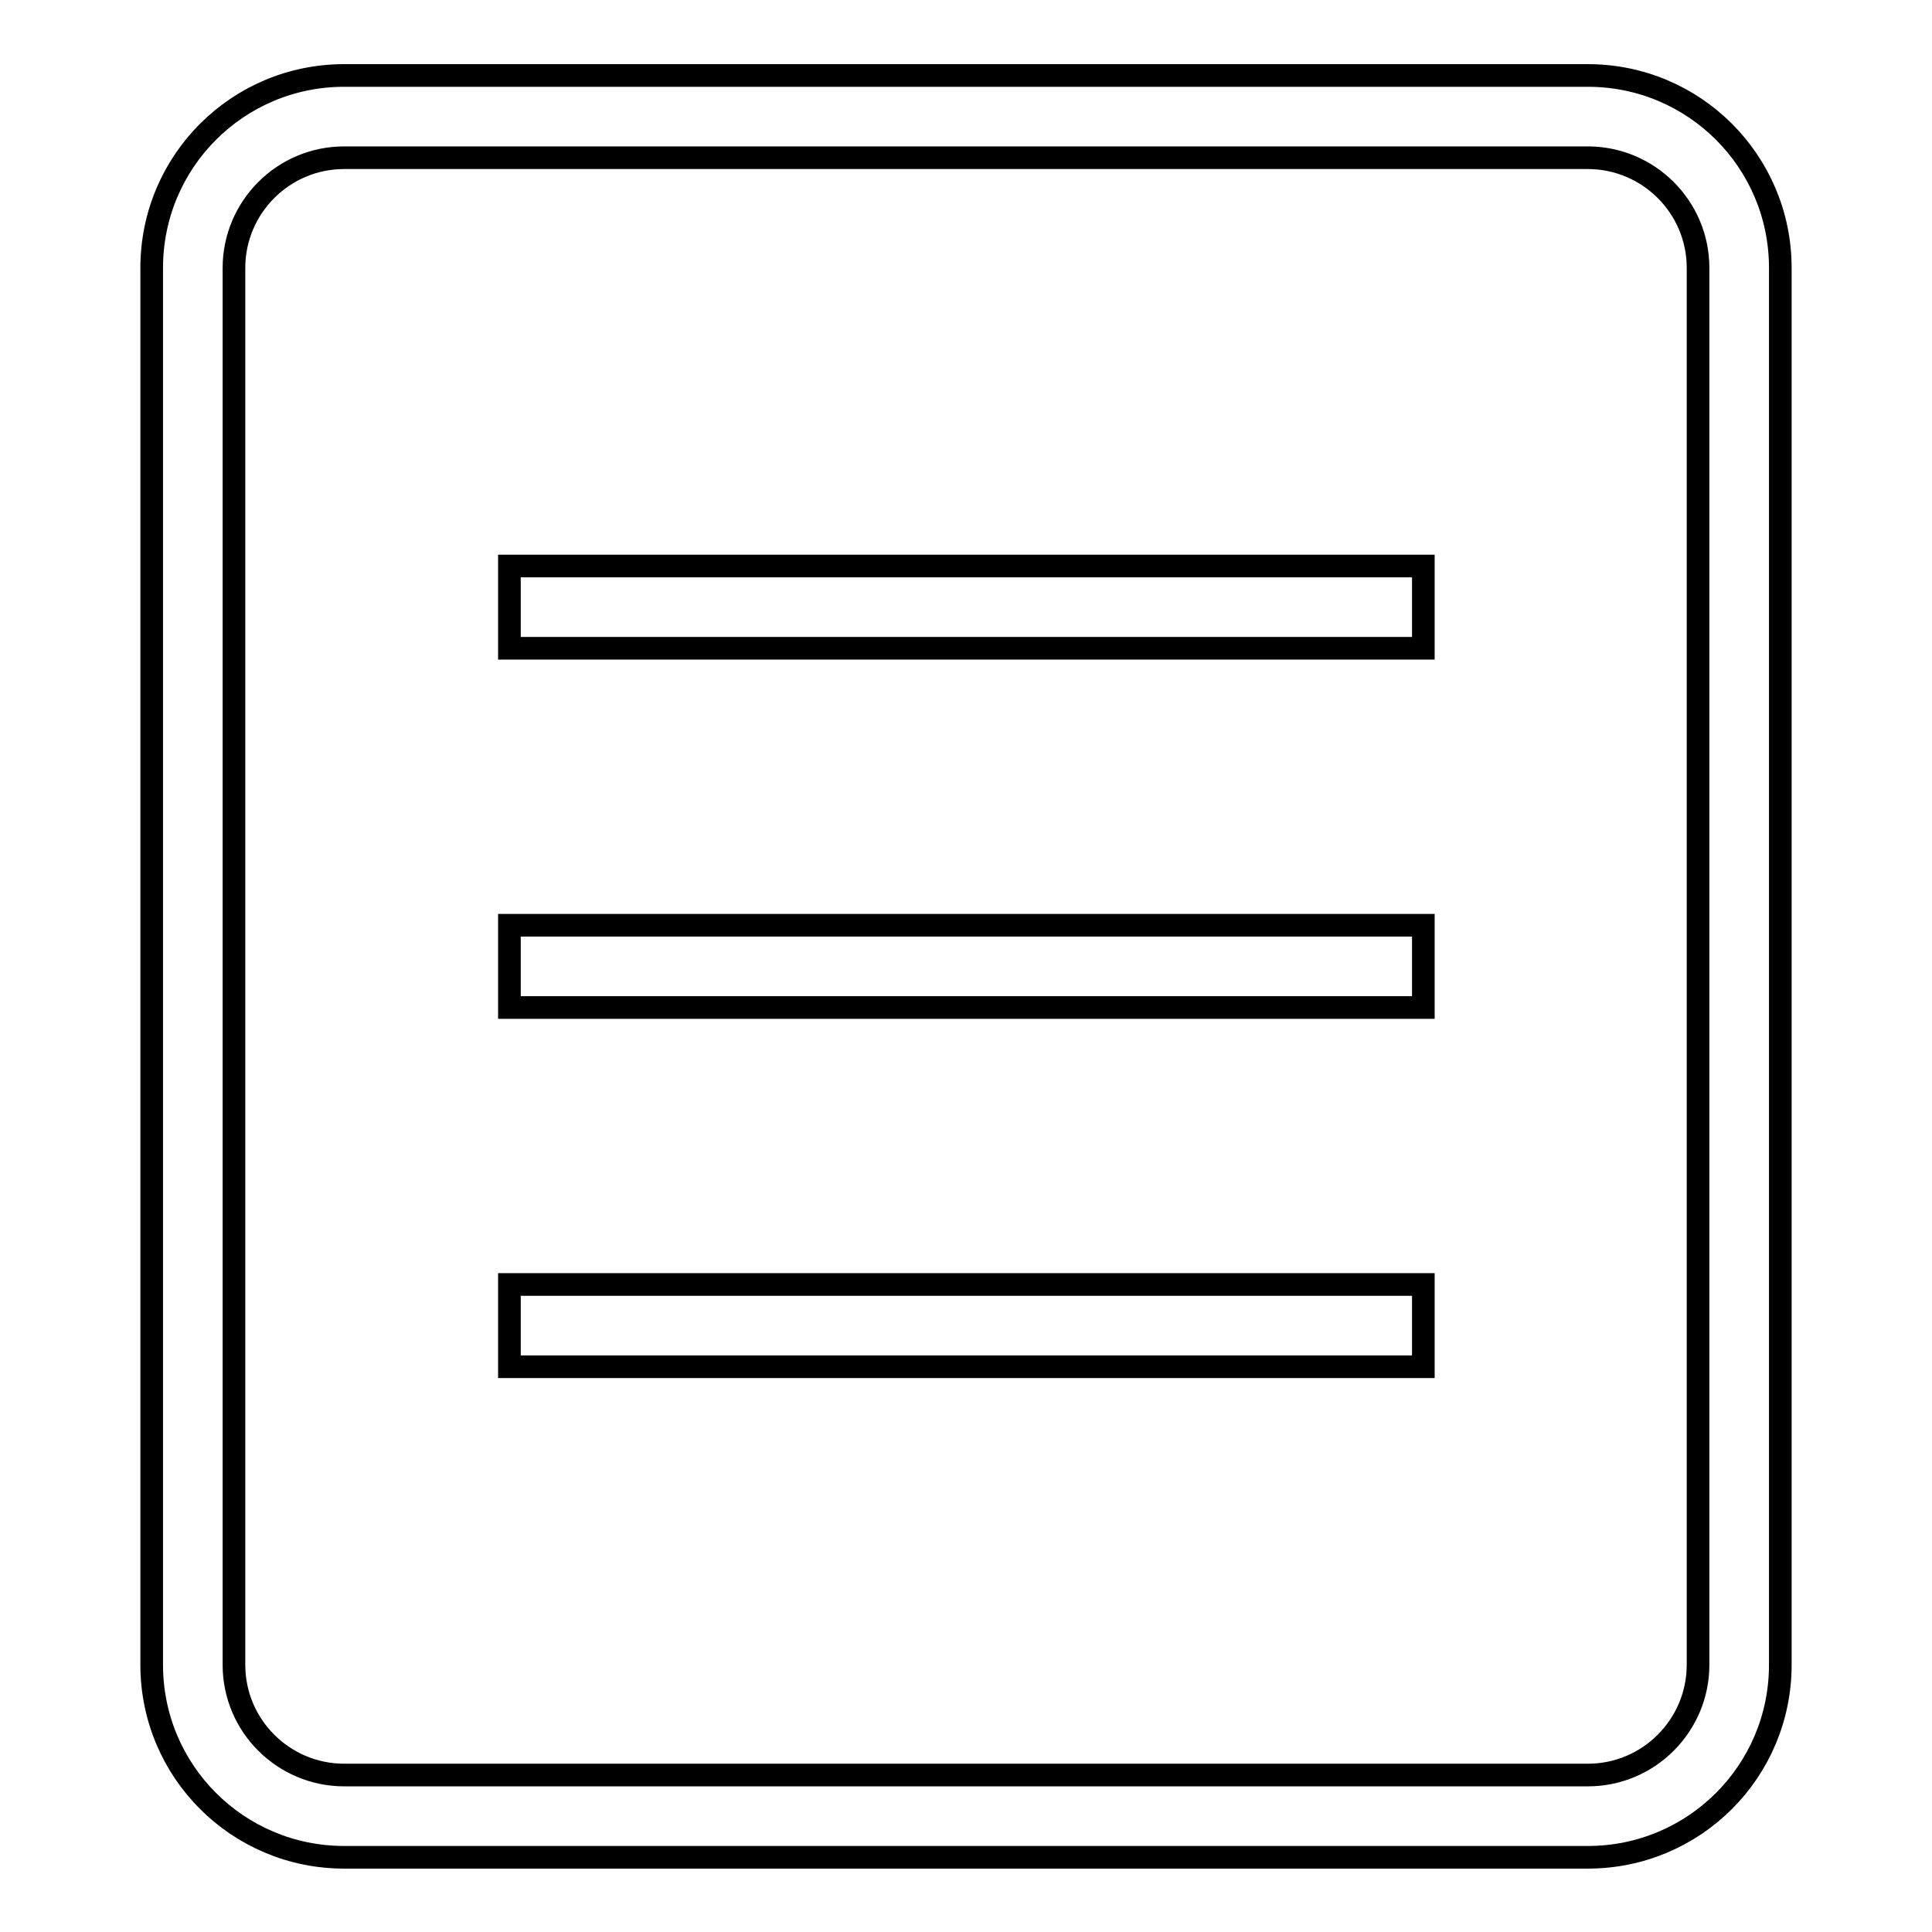
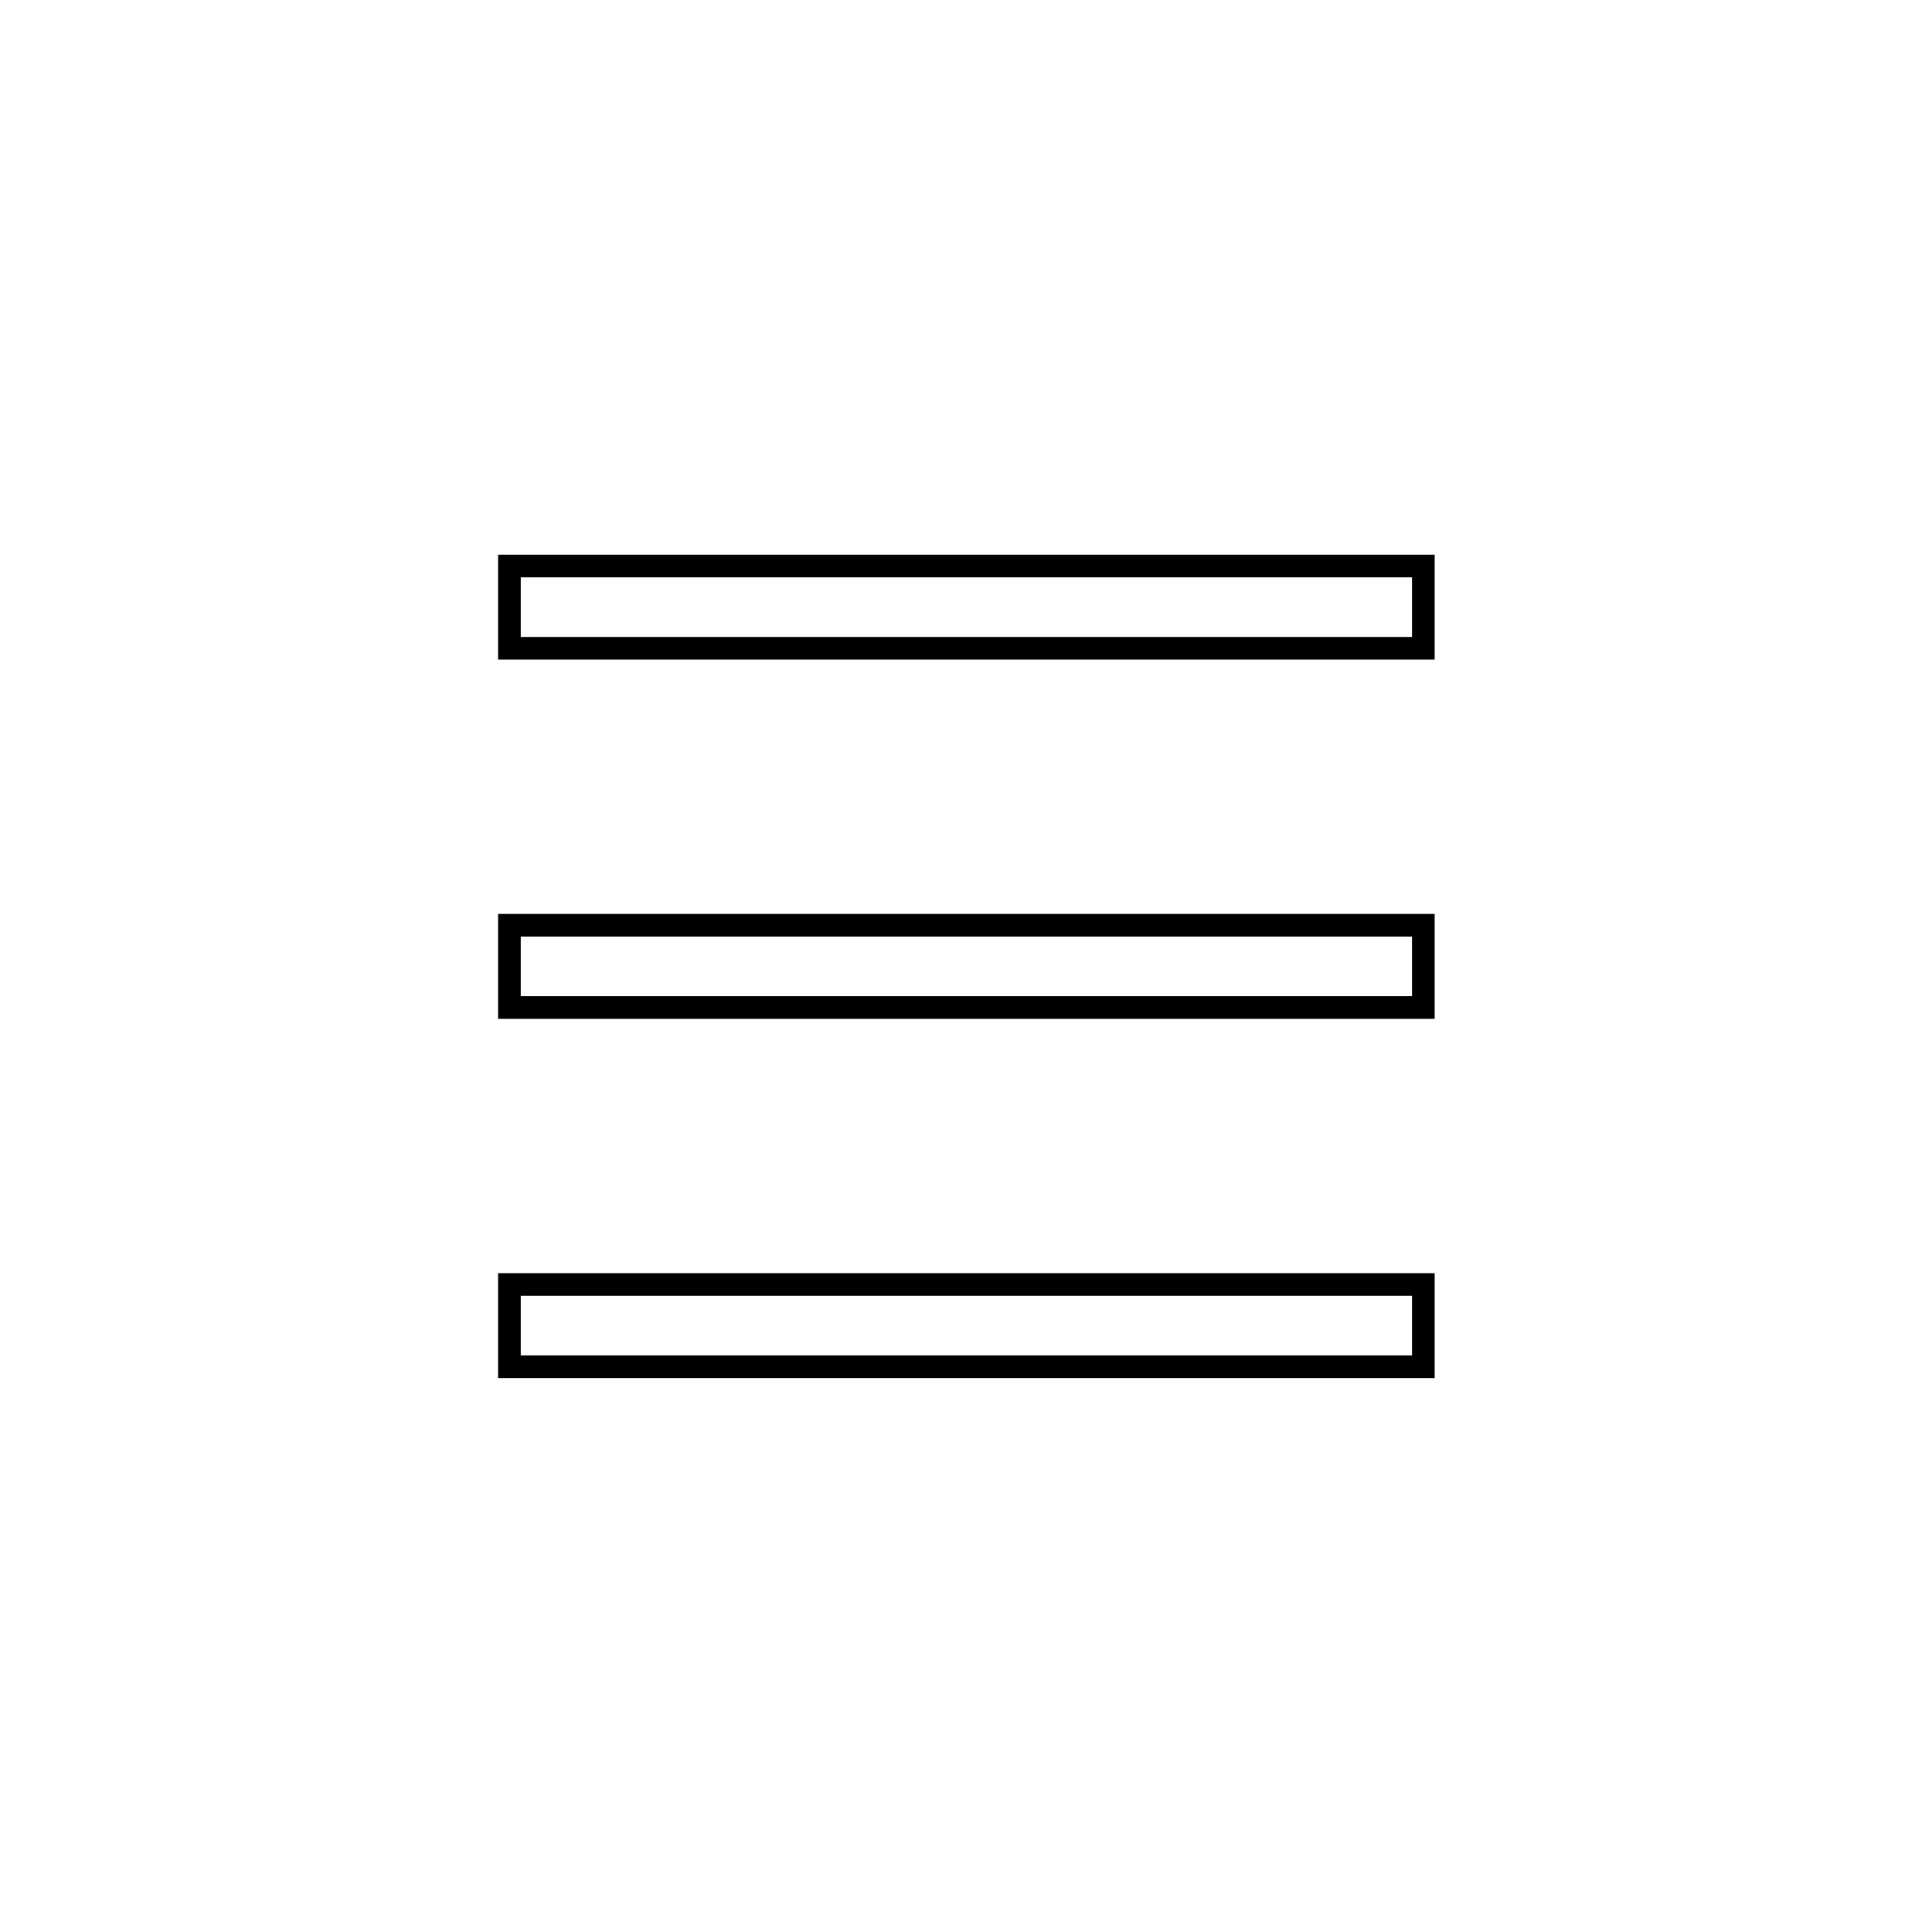
<svg xmlns="http://www.w3.org/2000/svg" version="1.1" x="0px" y="0px" viewBox="0 0 256 256" enable-background="new 0 0 256 256" xml:space="preserve">
  <g>
    <g>
-       <path stroke-width="3" fill-opacity="0" stroke="#000000" d="M210.4,20.9c8,0,14.6,6.5,14.6,14.6v185.1c0,8-6.5,14.6-14.6,14.6H45.6c-8,0-14.6-6.5-14.6-14.6V35.5c0-8,6.5-14.6,14.6-14.6L210.4,20.9 M210.4,10H45.6c-14.1,0-25.5,11.4-25.5,25.5v185.1c0,14.1,11.4,25.5,25.5,25.5h164.8c14.1,0,25.5-11.4,25.5-25.5V35.5C235.9,21.4,224.5,10,210.4,10L210.4,10z" />
      <path stroke-width="3" fill-opacity="0" stroke="#000000" d="M67.5,75h121.1v10.9H67.5V75L67.5,75z" />
      <path stroke-width="3" fill-opacity="0" stroke="#000000" d="M67.5,122.6h121.1v10.9H67.5V122.6L67.5,122.6z" />
      <path stroke-width="3" fill-opacity="0" stroke="#000000" d="M67.5,170.2h121.1v10.9H67.5V170.2L67.5,170.2z" />
    </g>
  </g>
</svg>